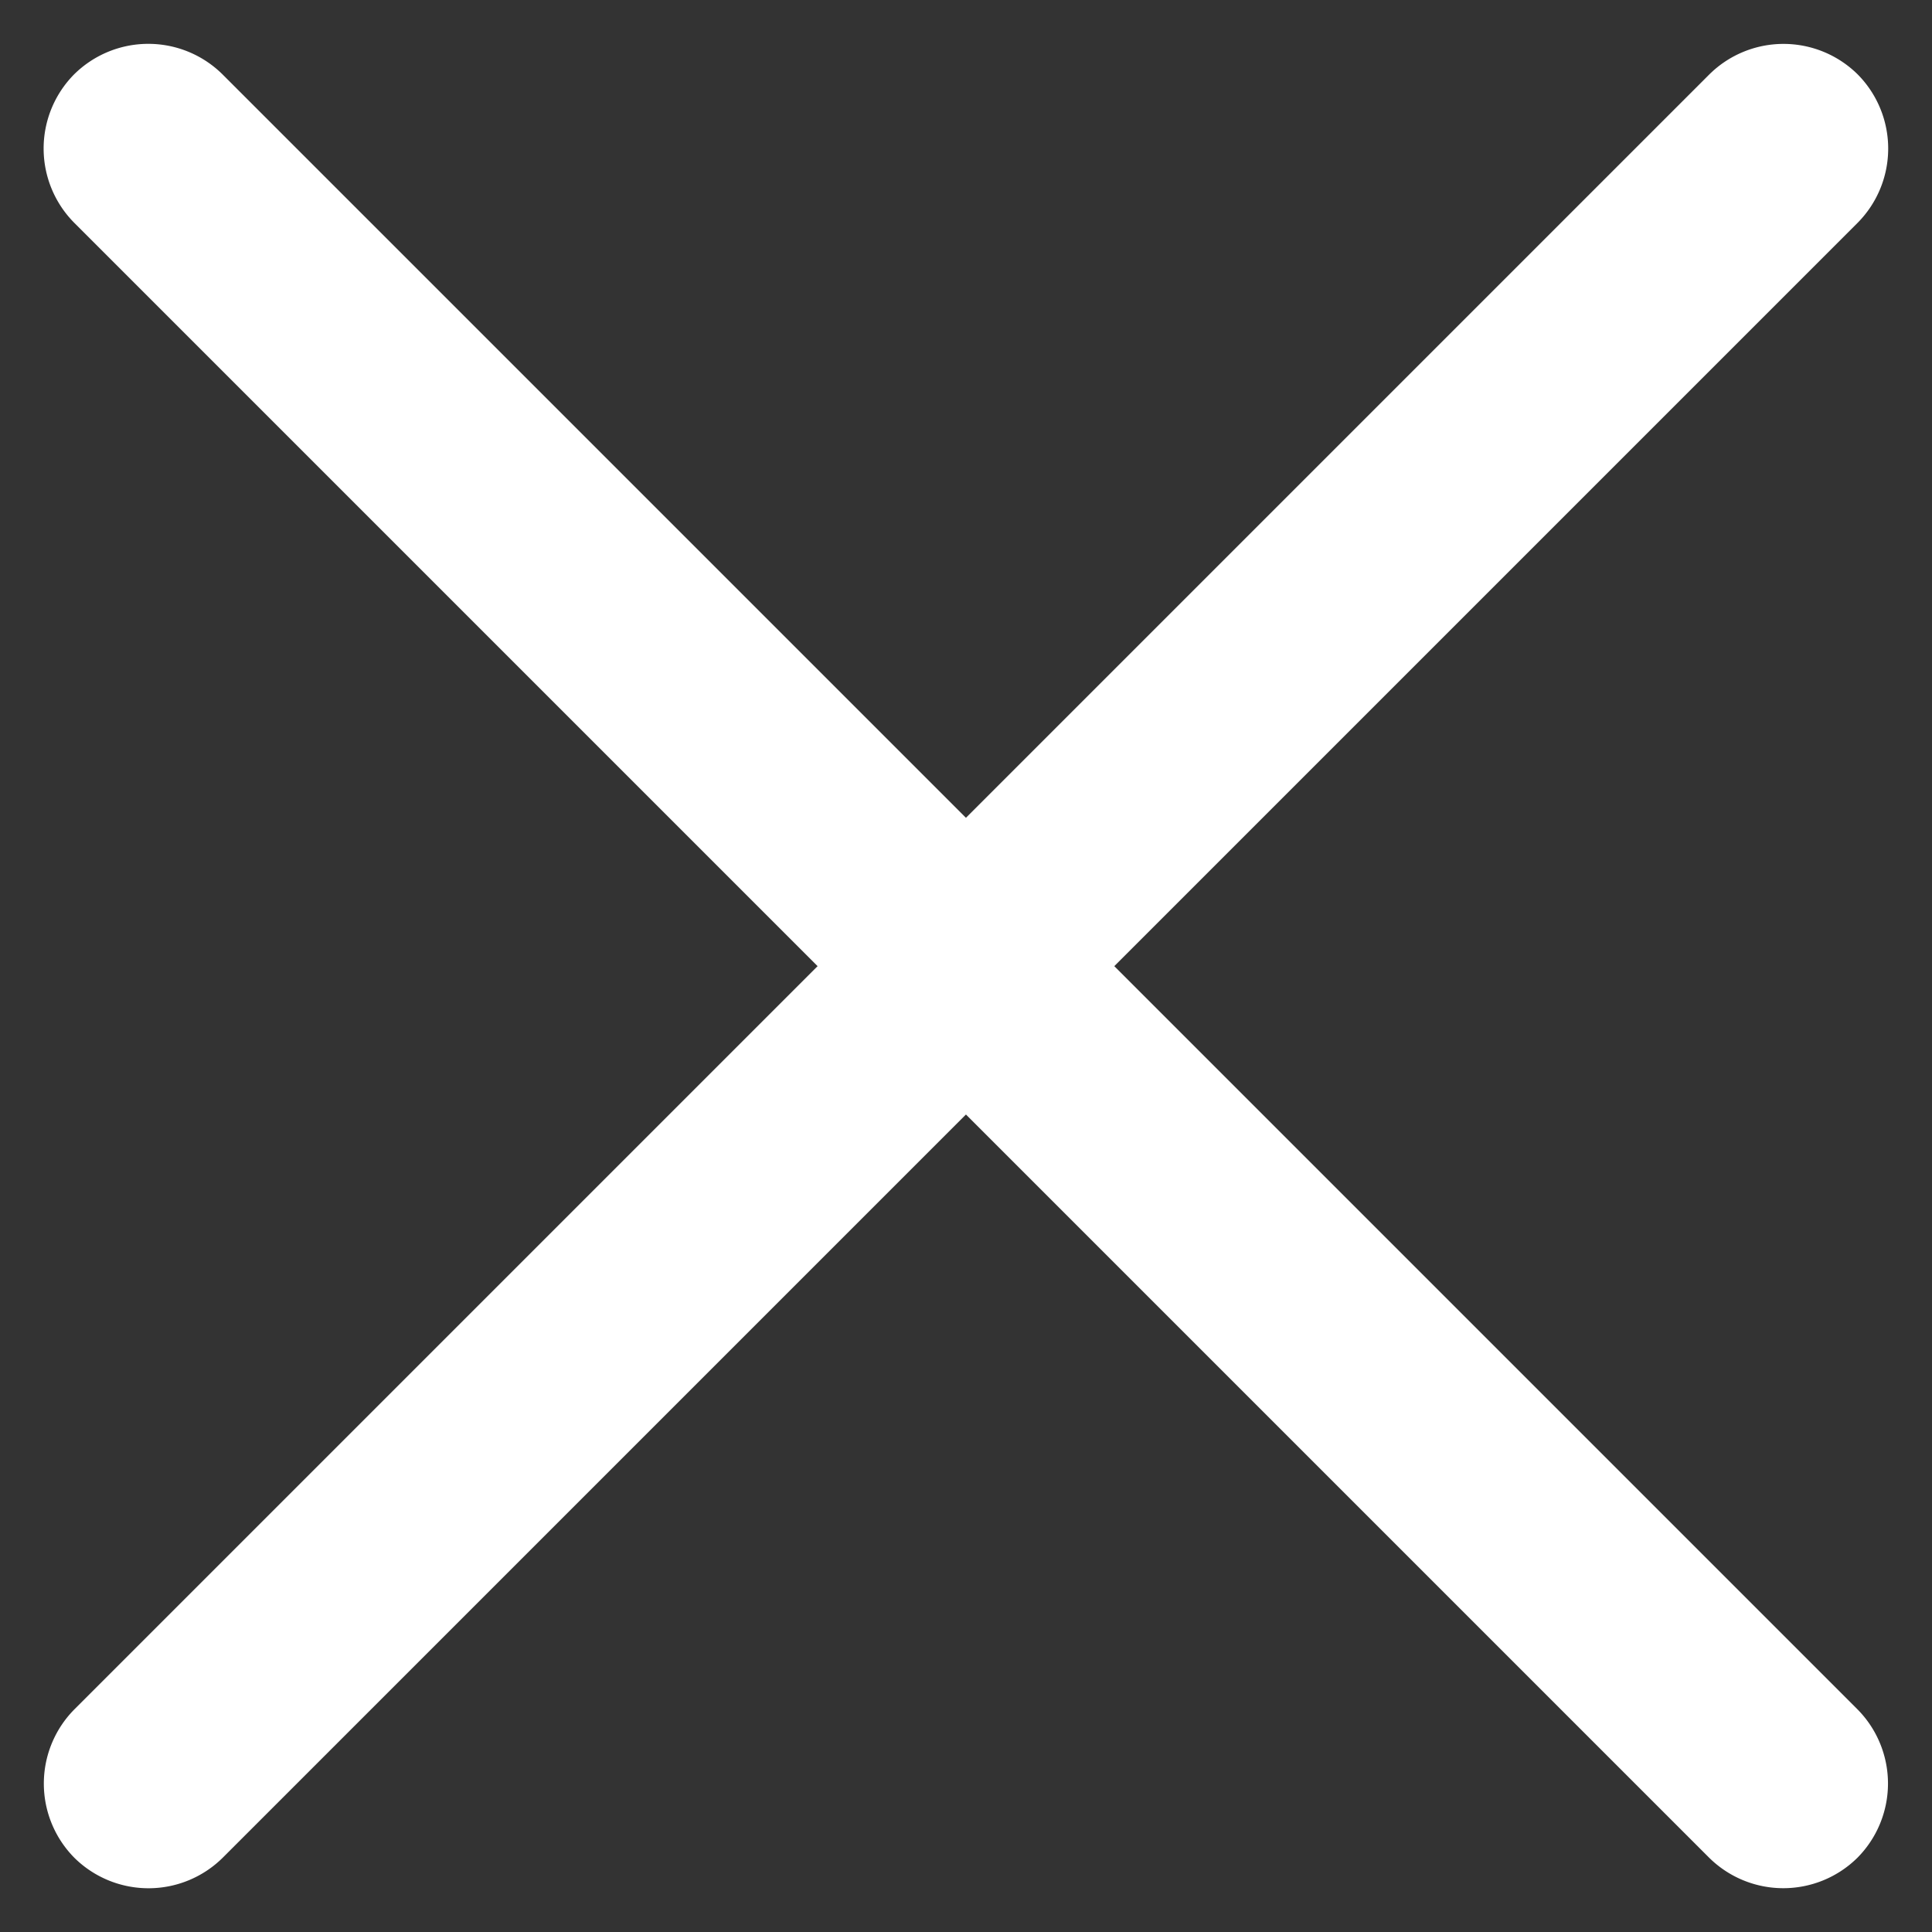
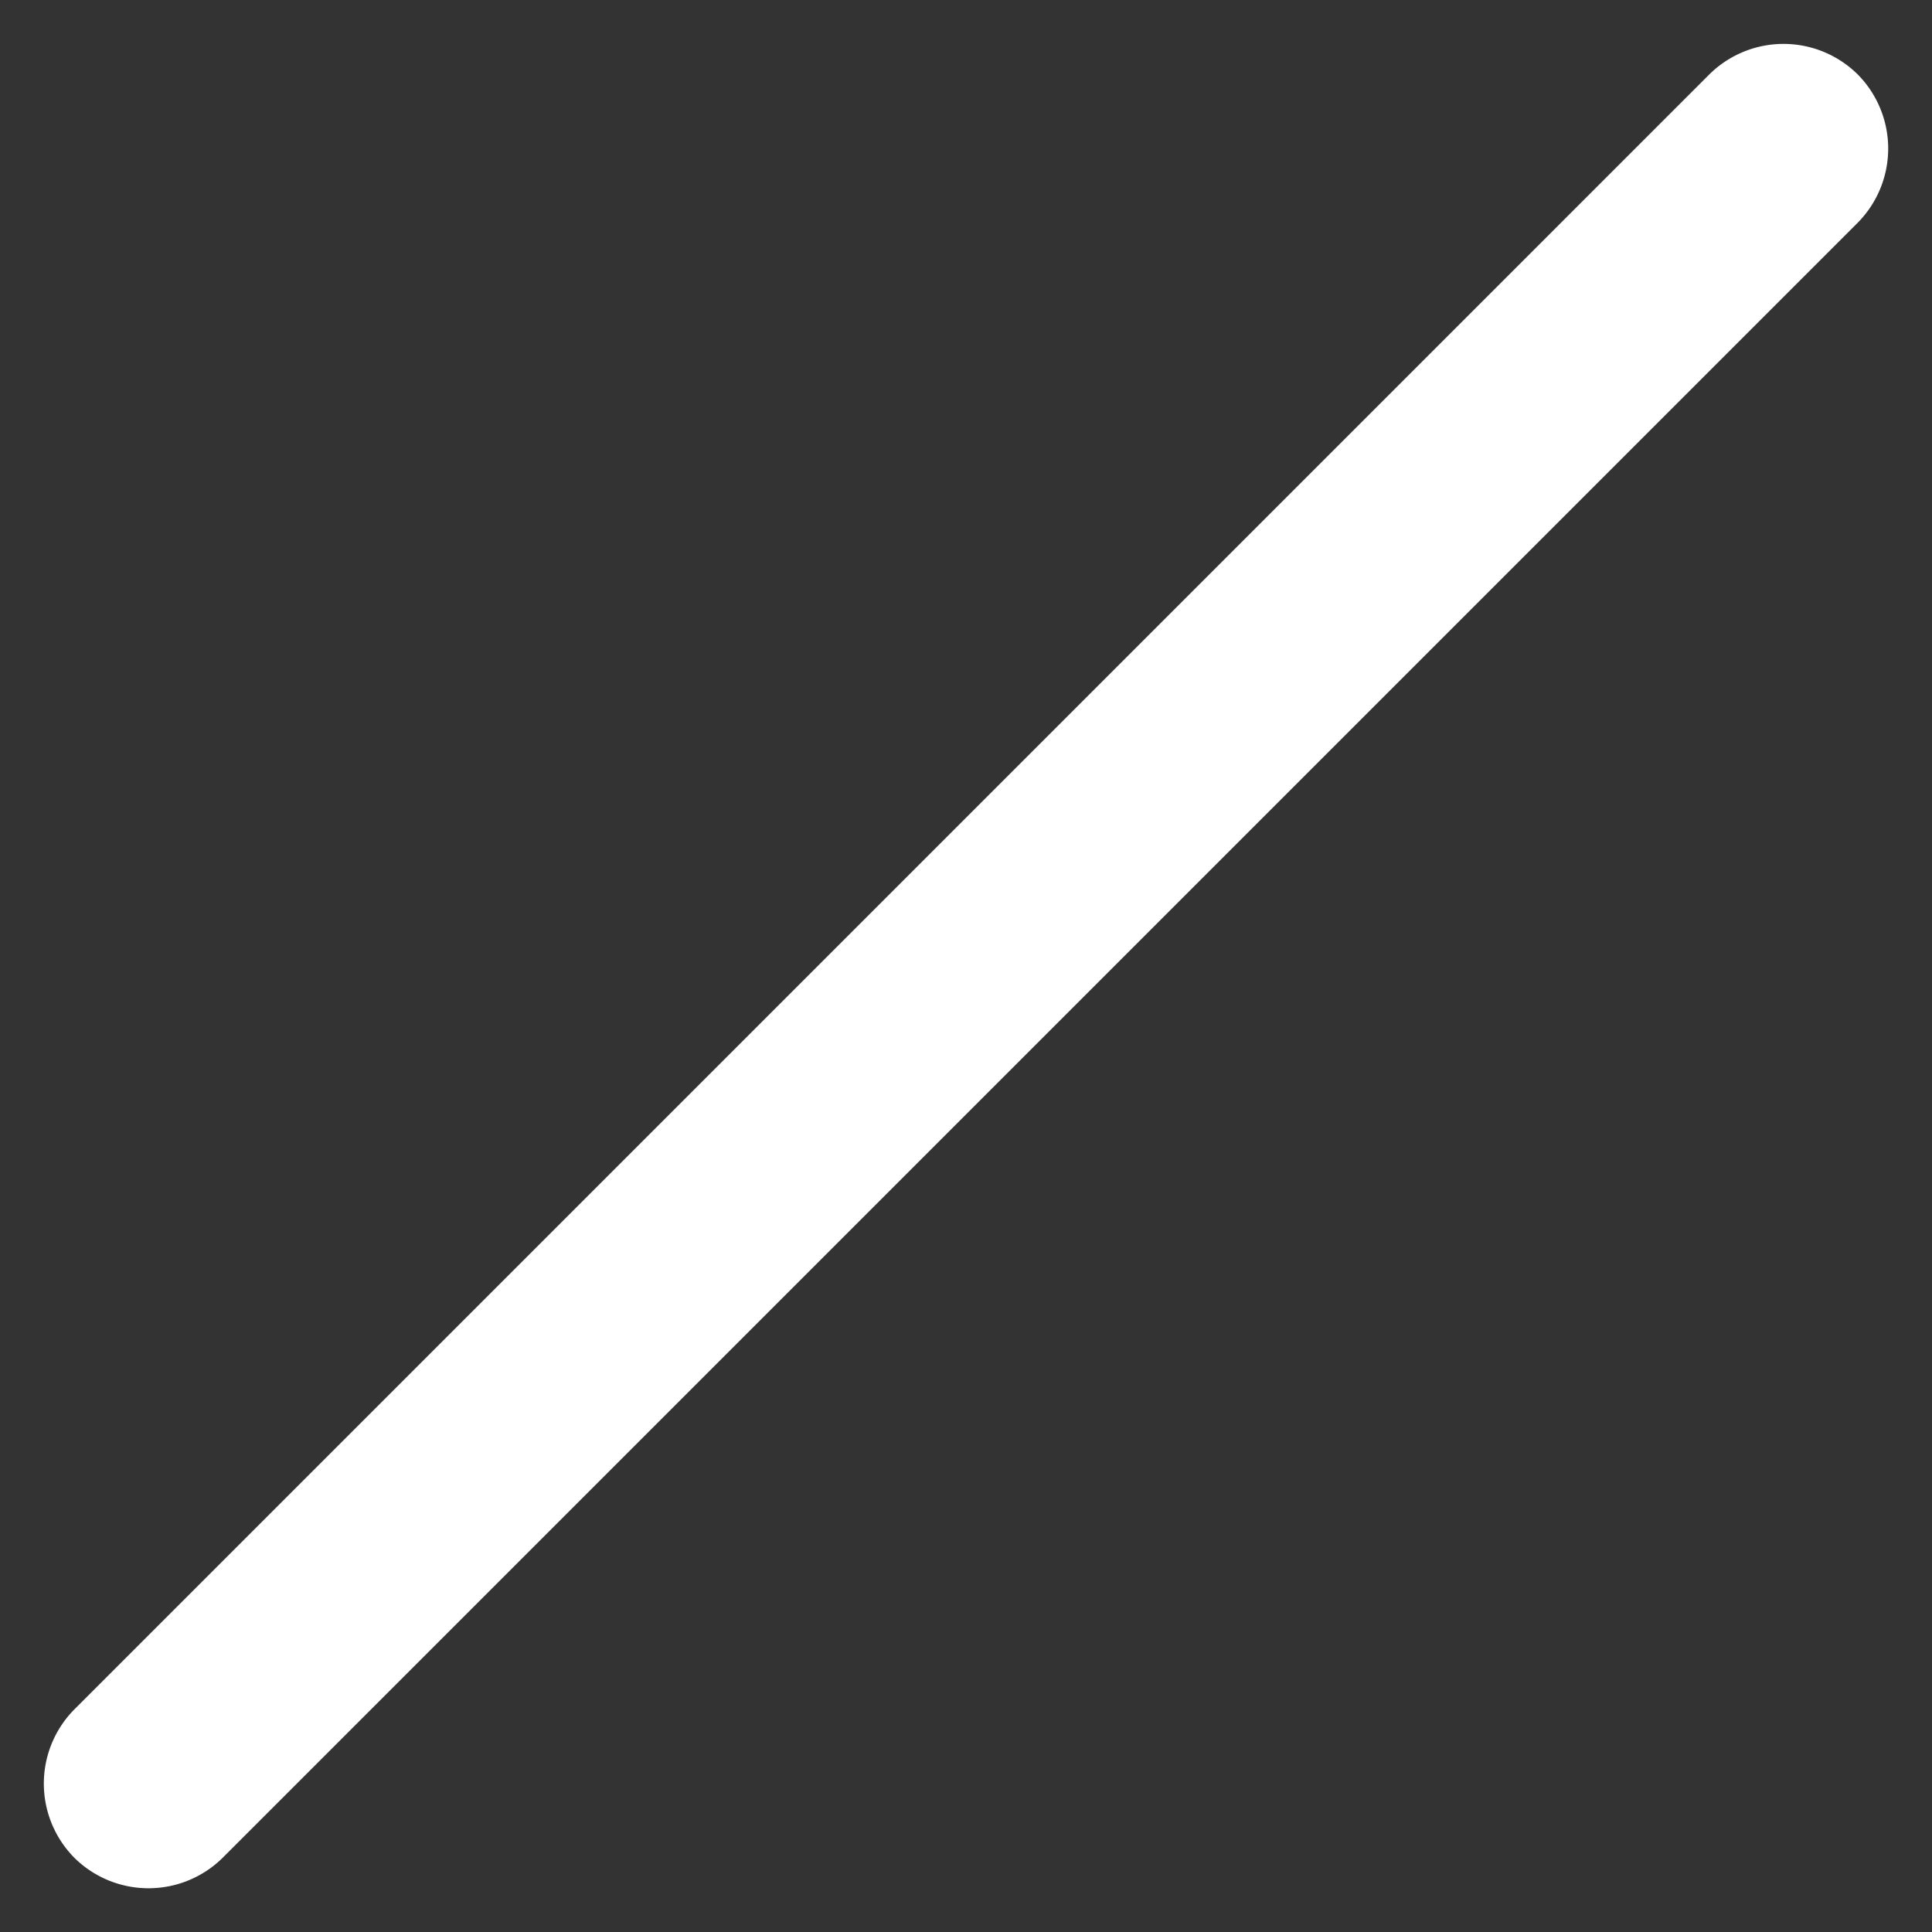
<svg xmlns="http://www.w3.org/2000/svg" width="17.865" height="17.865" viewBox="0 0 17.865 17.865">
  <rect x="0" y="0" width="17.865" height="17.865" fill="#333333" stroke="none" />
  <g id="Icon_ionic-ios-menu" data-name="Icon ionic-ios-menu" transform="translate(-7.229 -7.995)">
-     <path id="Tracé_123" data-name="Tracé 123" d="M26.849,12.068H5.472A.975.975,0,0,1,4.5,11.1h0a.975.975,0,0,1,.972-.972H26.849a.975.975,0,0,1,.972.972h0A.975.975,0,0,1,26.849,12.068Z" transform="translate(12.58 -2.347) rotate(45)" fill="#fff" />
    <path id="Tracé_125" data-name="Tracé 125" d="M26.849,25.568H5.472A.975.975,0,0,1,4.5,24.6h0a.975.975,0,0,1,.972-.972H26.849a.975.975,0,0,1,.972.972h0A.975.975,0,0,1,26.849,25.568Z" transform="translate(-12.659 10.962) rotate(-45)" fill="#fff" />
  </g>
</svg>